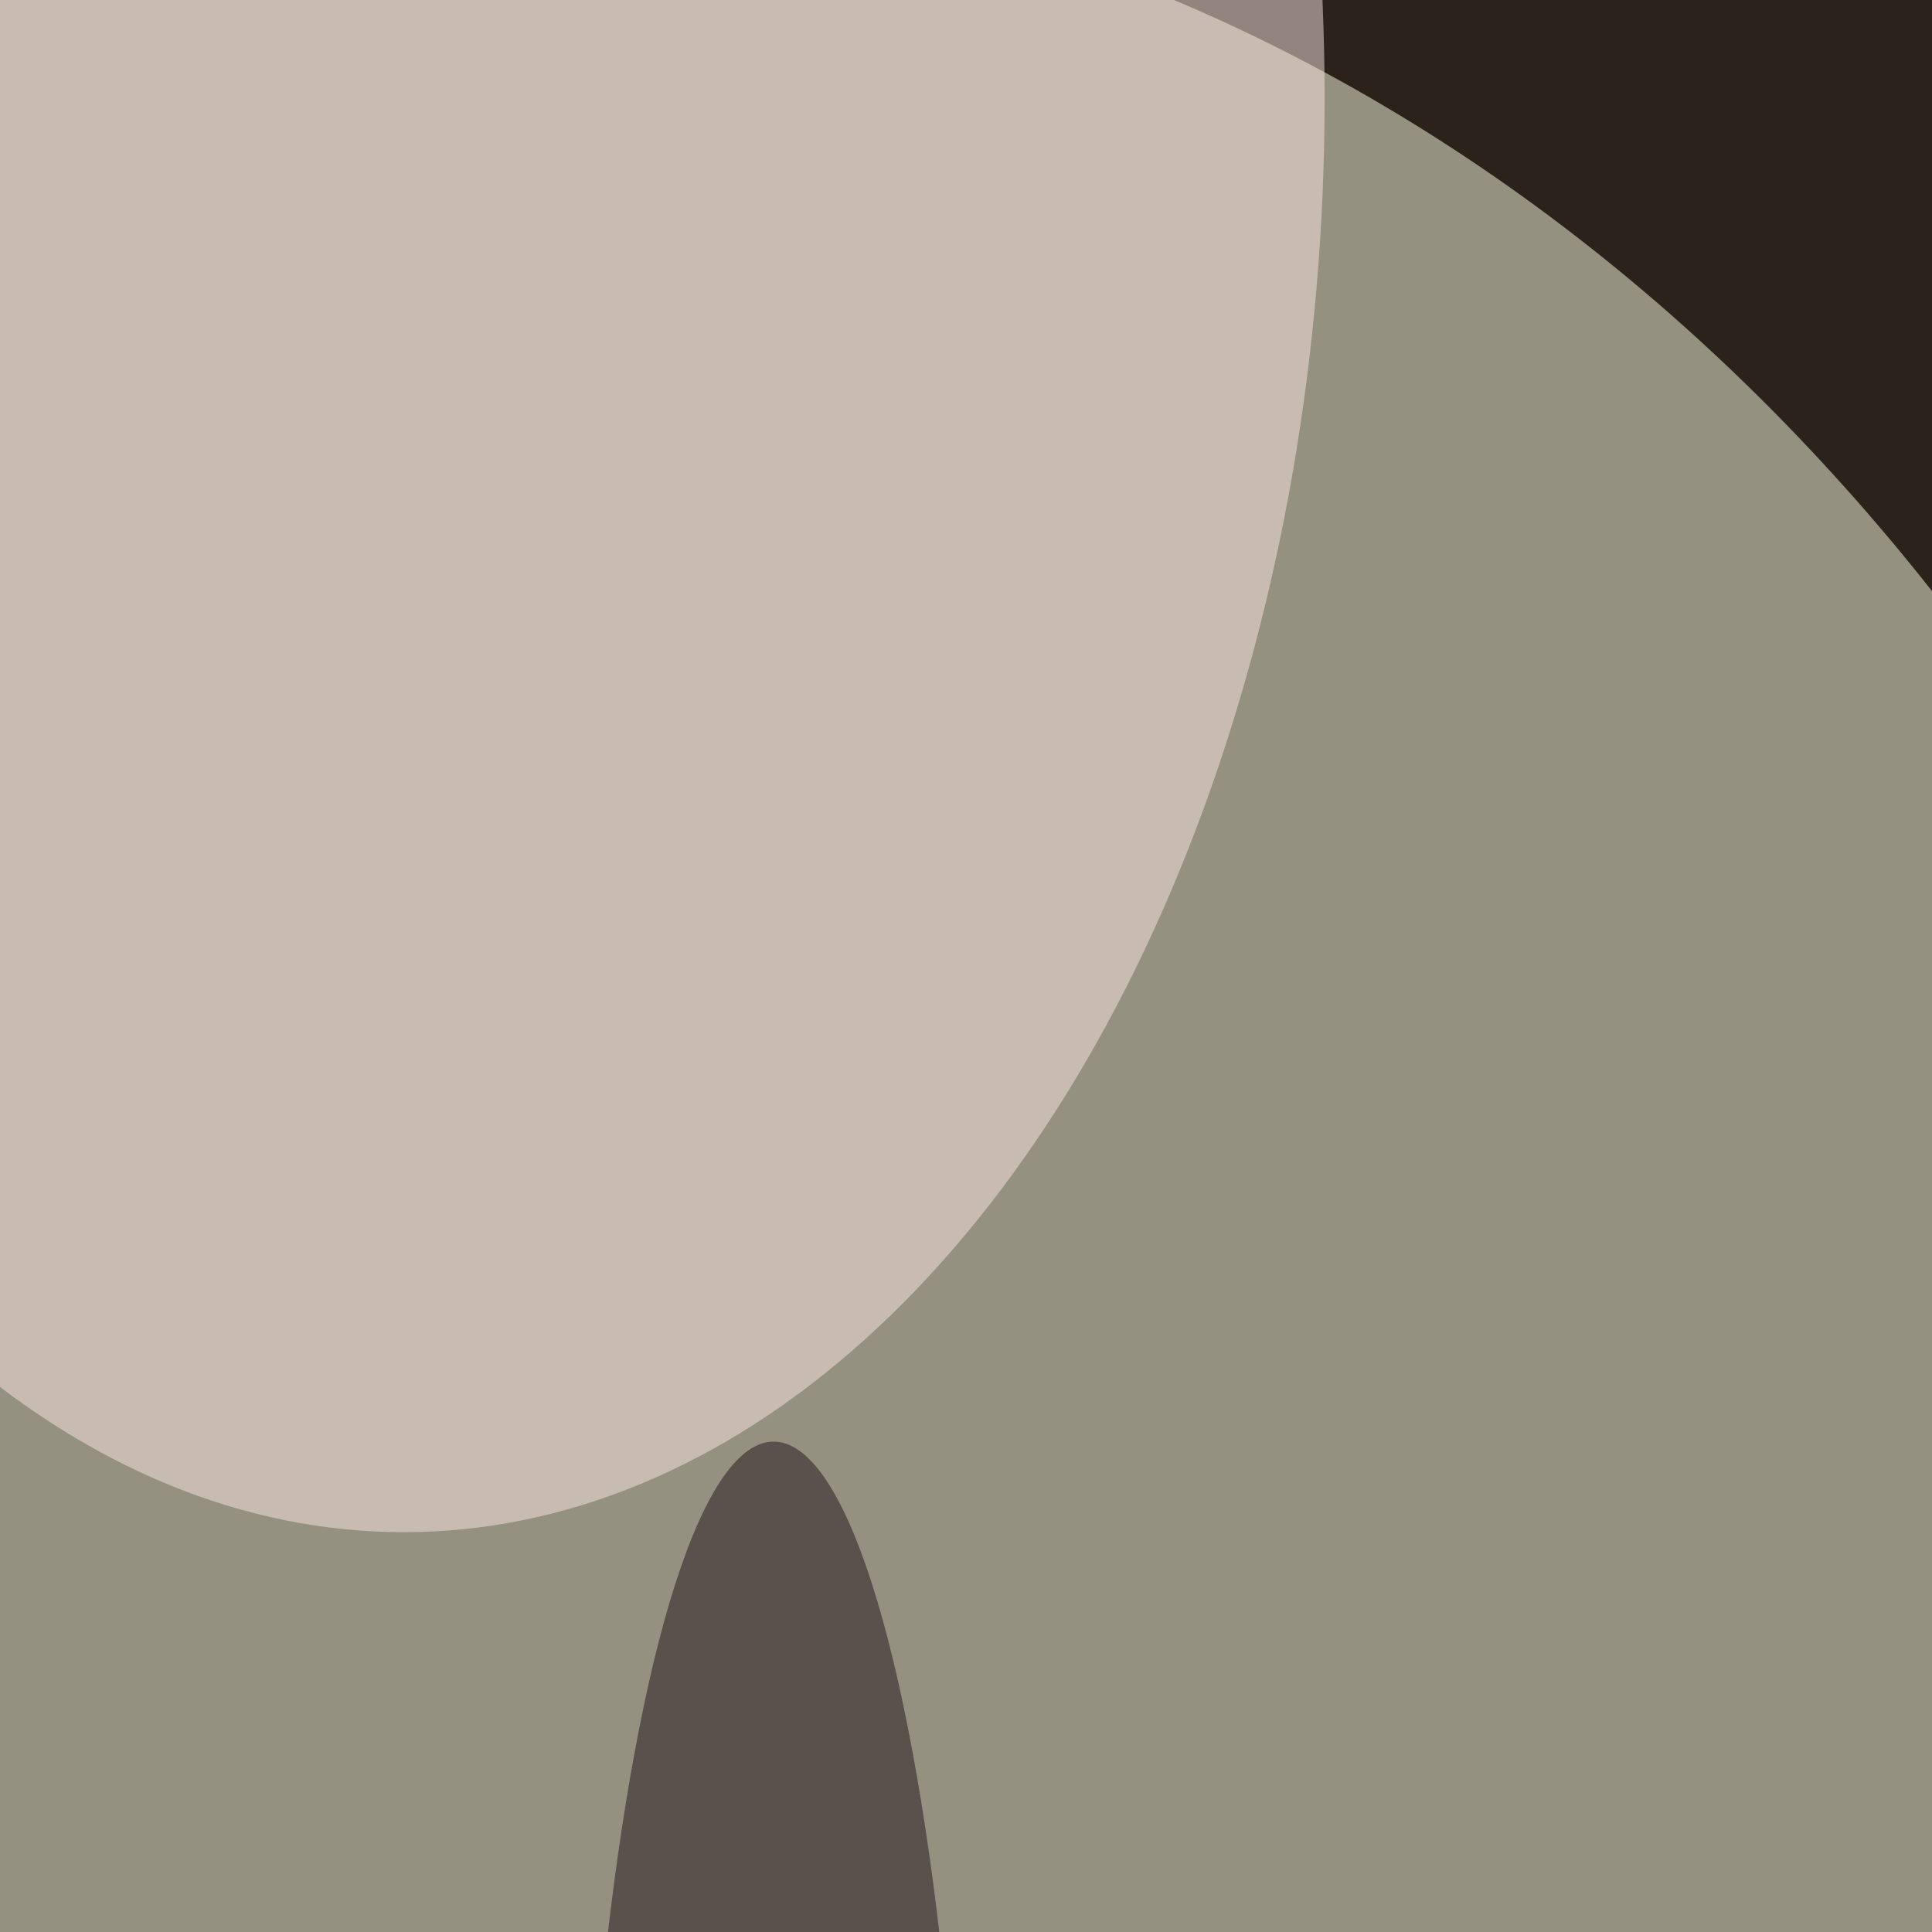
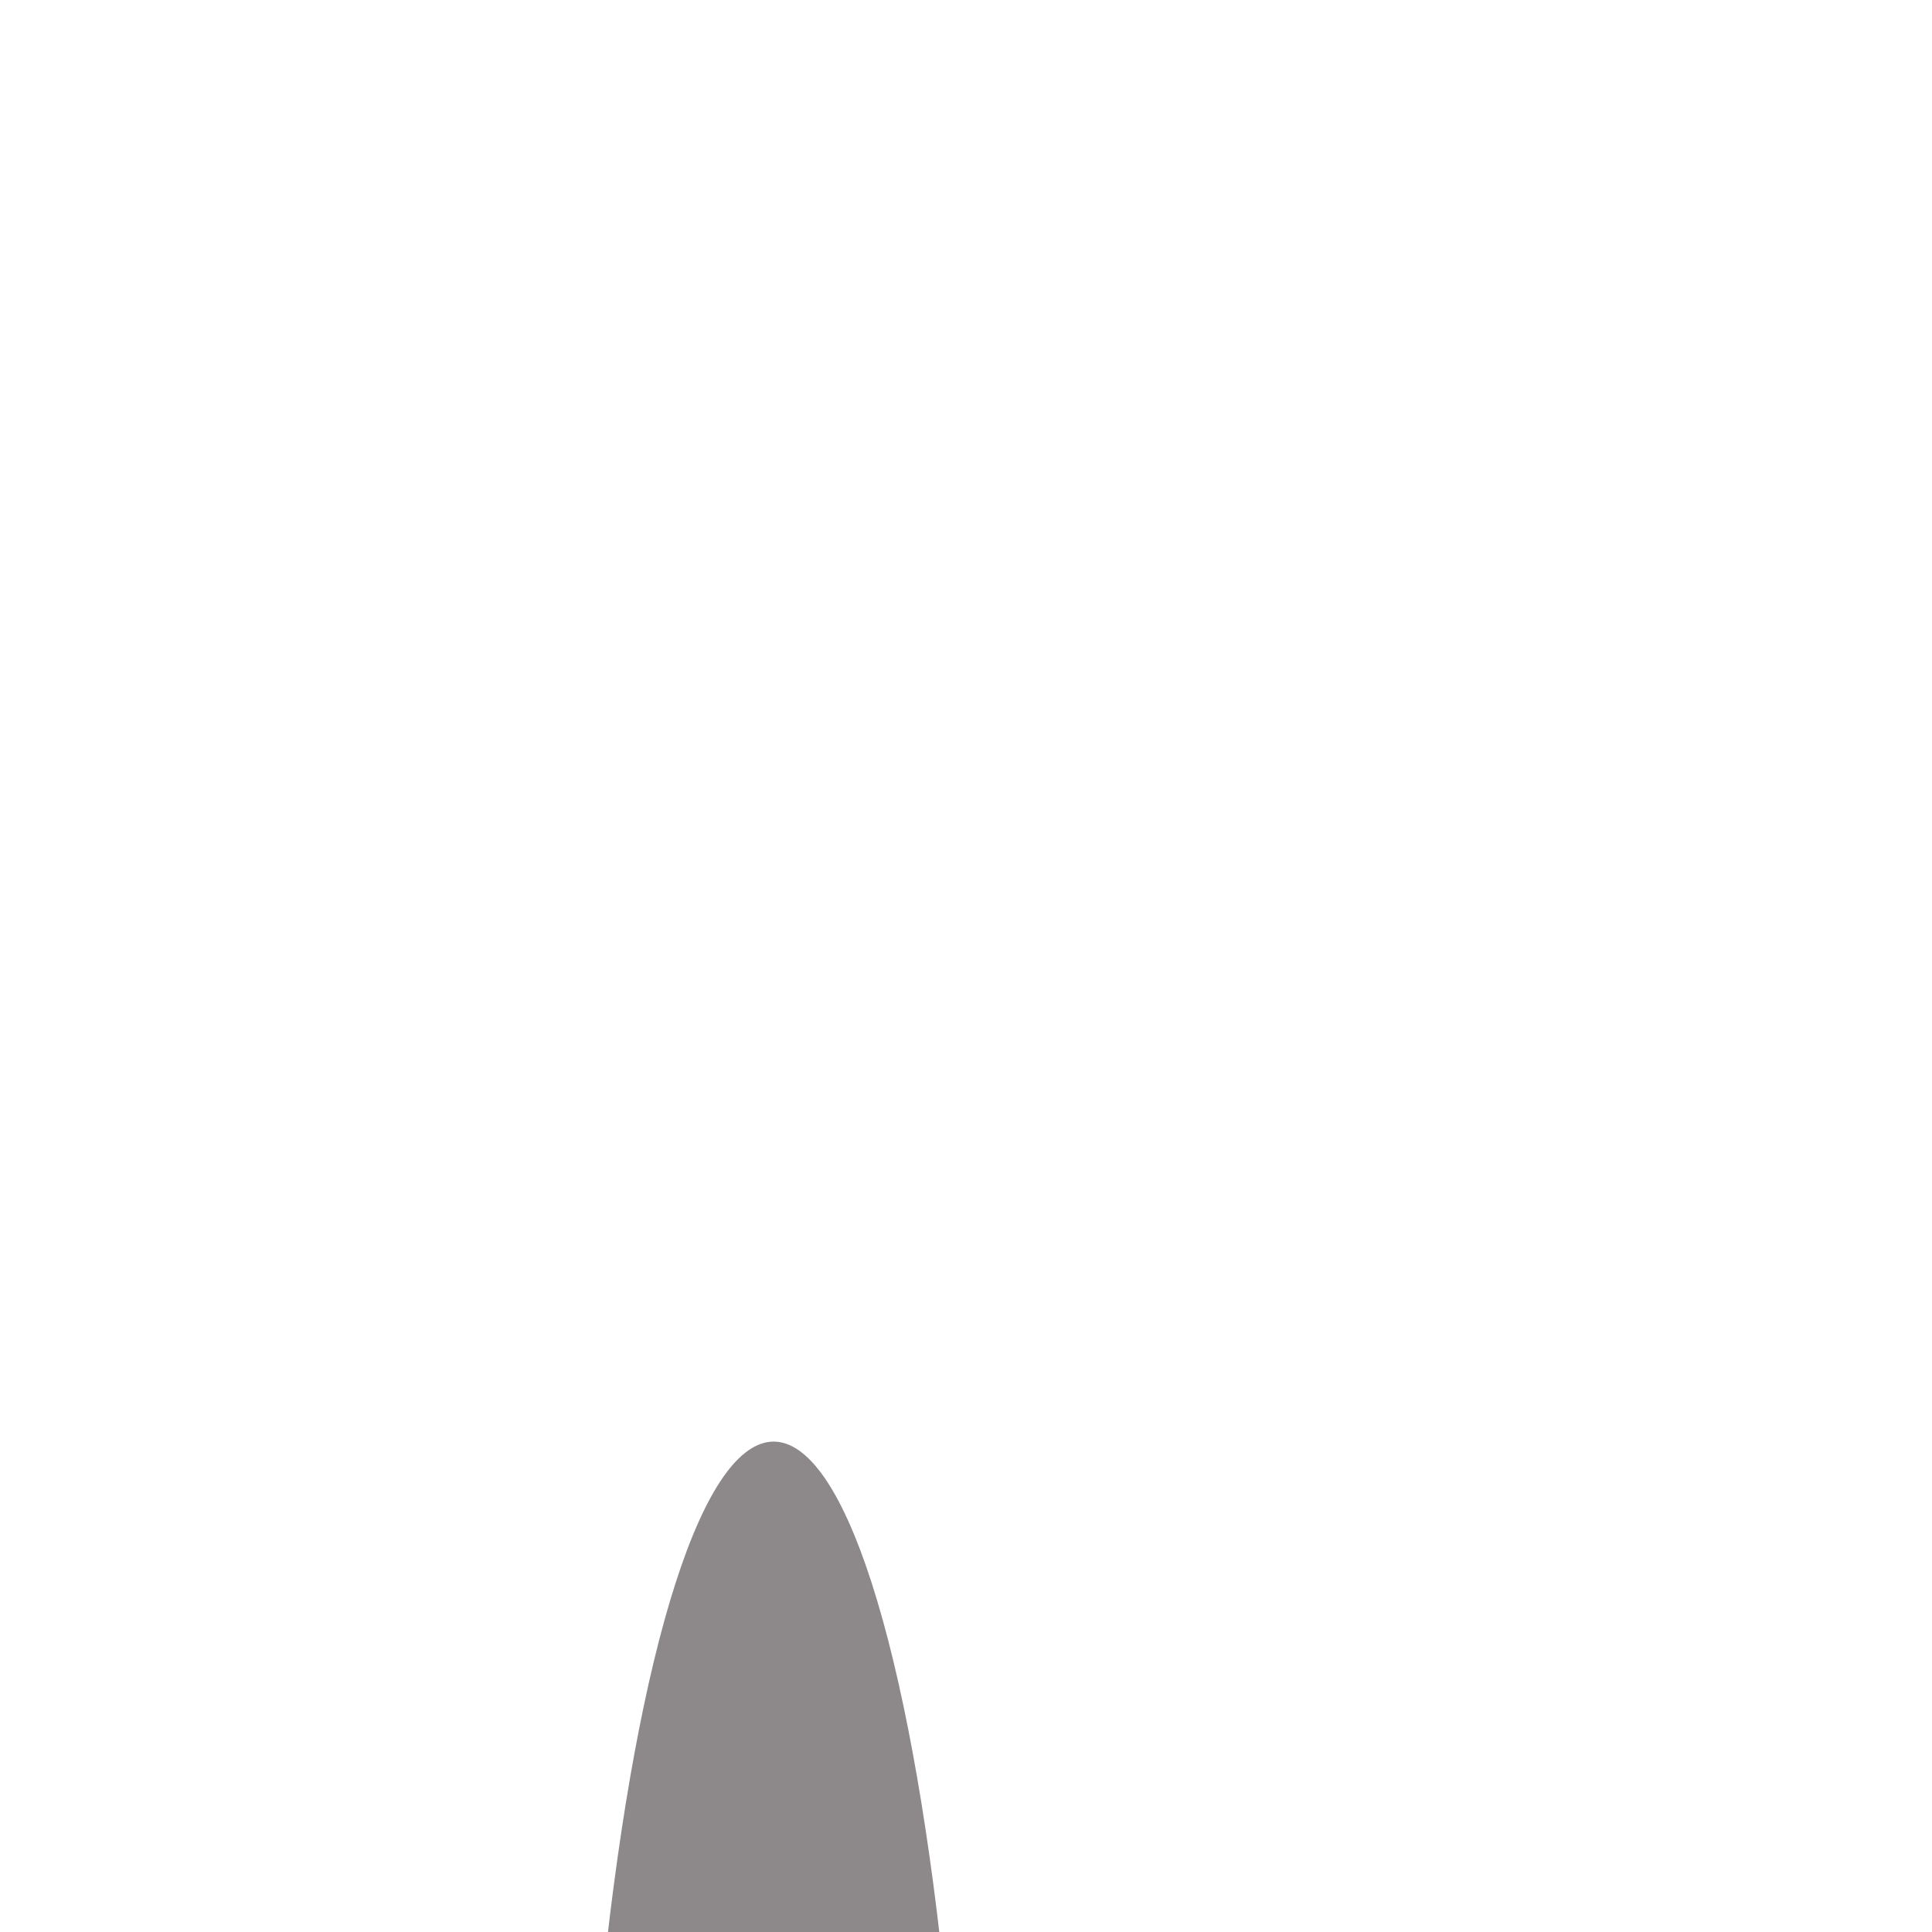
<svg xmlns="http://www.w3.org/2000/svg" version="1.1" viewBox="0 0 600 300" preserveAspectRatio="none" width="250" height="250">
  <filter id="b">
    <feGaussianBlur stdDeviation="60" />
  </filter>
-   <rect width="100%" height="100%" fill="#2b221c" />
  <g filter="url(#b)">
    <g transform="scale(2.344) translate(0.5 0.5)">
-       <ellipse fill="#ffffe5" fill-opacity="0.502" cx="72" cy="147" rx="255" ry="156" />
-       <ellipse fill="#fae8e3" fill-opacity="0.502" cx="53" cy="6" rx="122" ry="95" />
      <ellipse fill="#1d1216" fill-opacity="0.502" cx="102" cy="165" rx="26" ry="70" />
    </g>
  </g>
</svg>